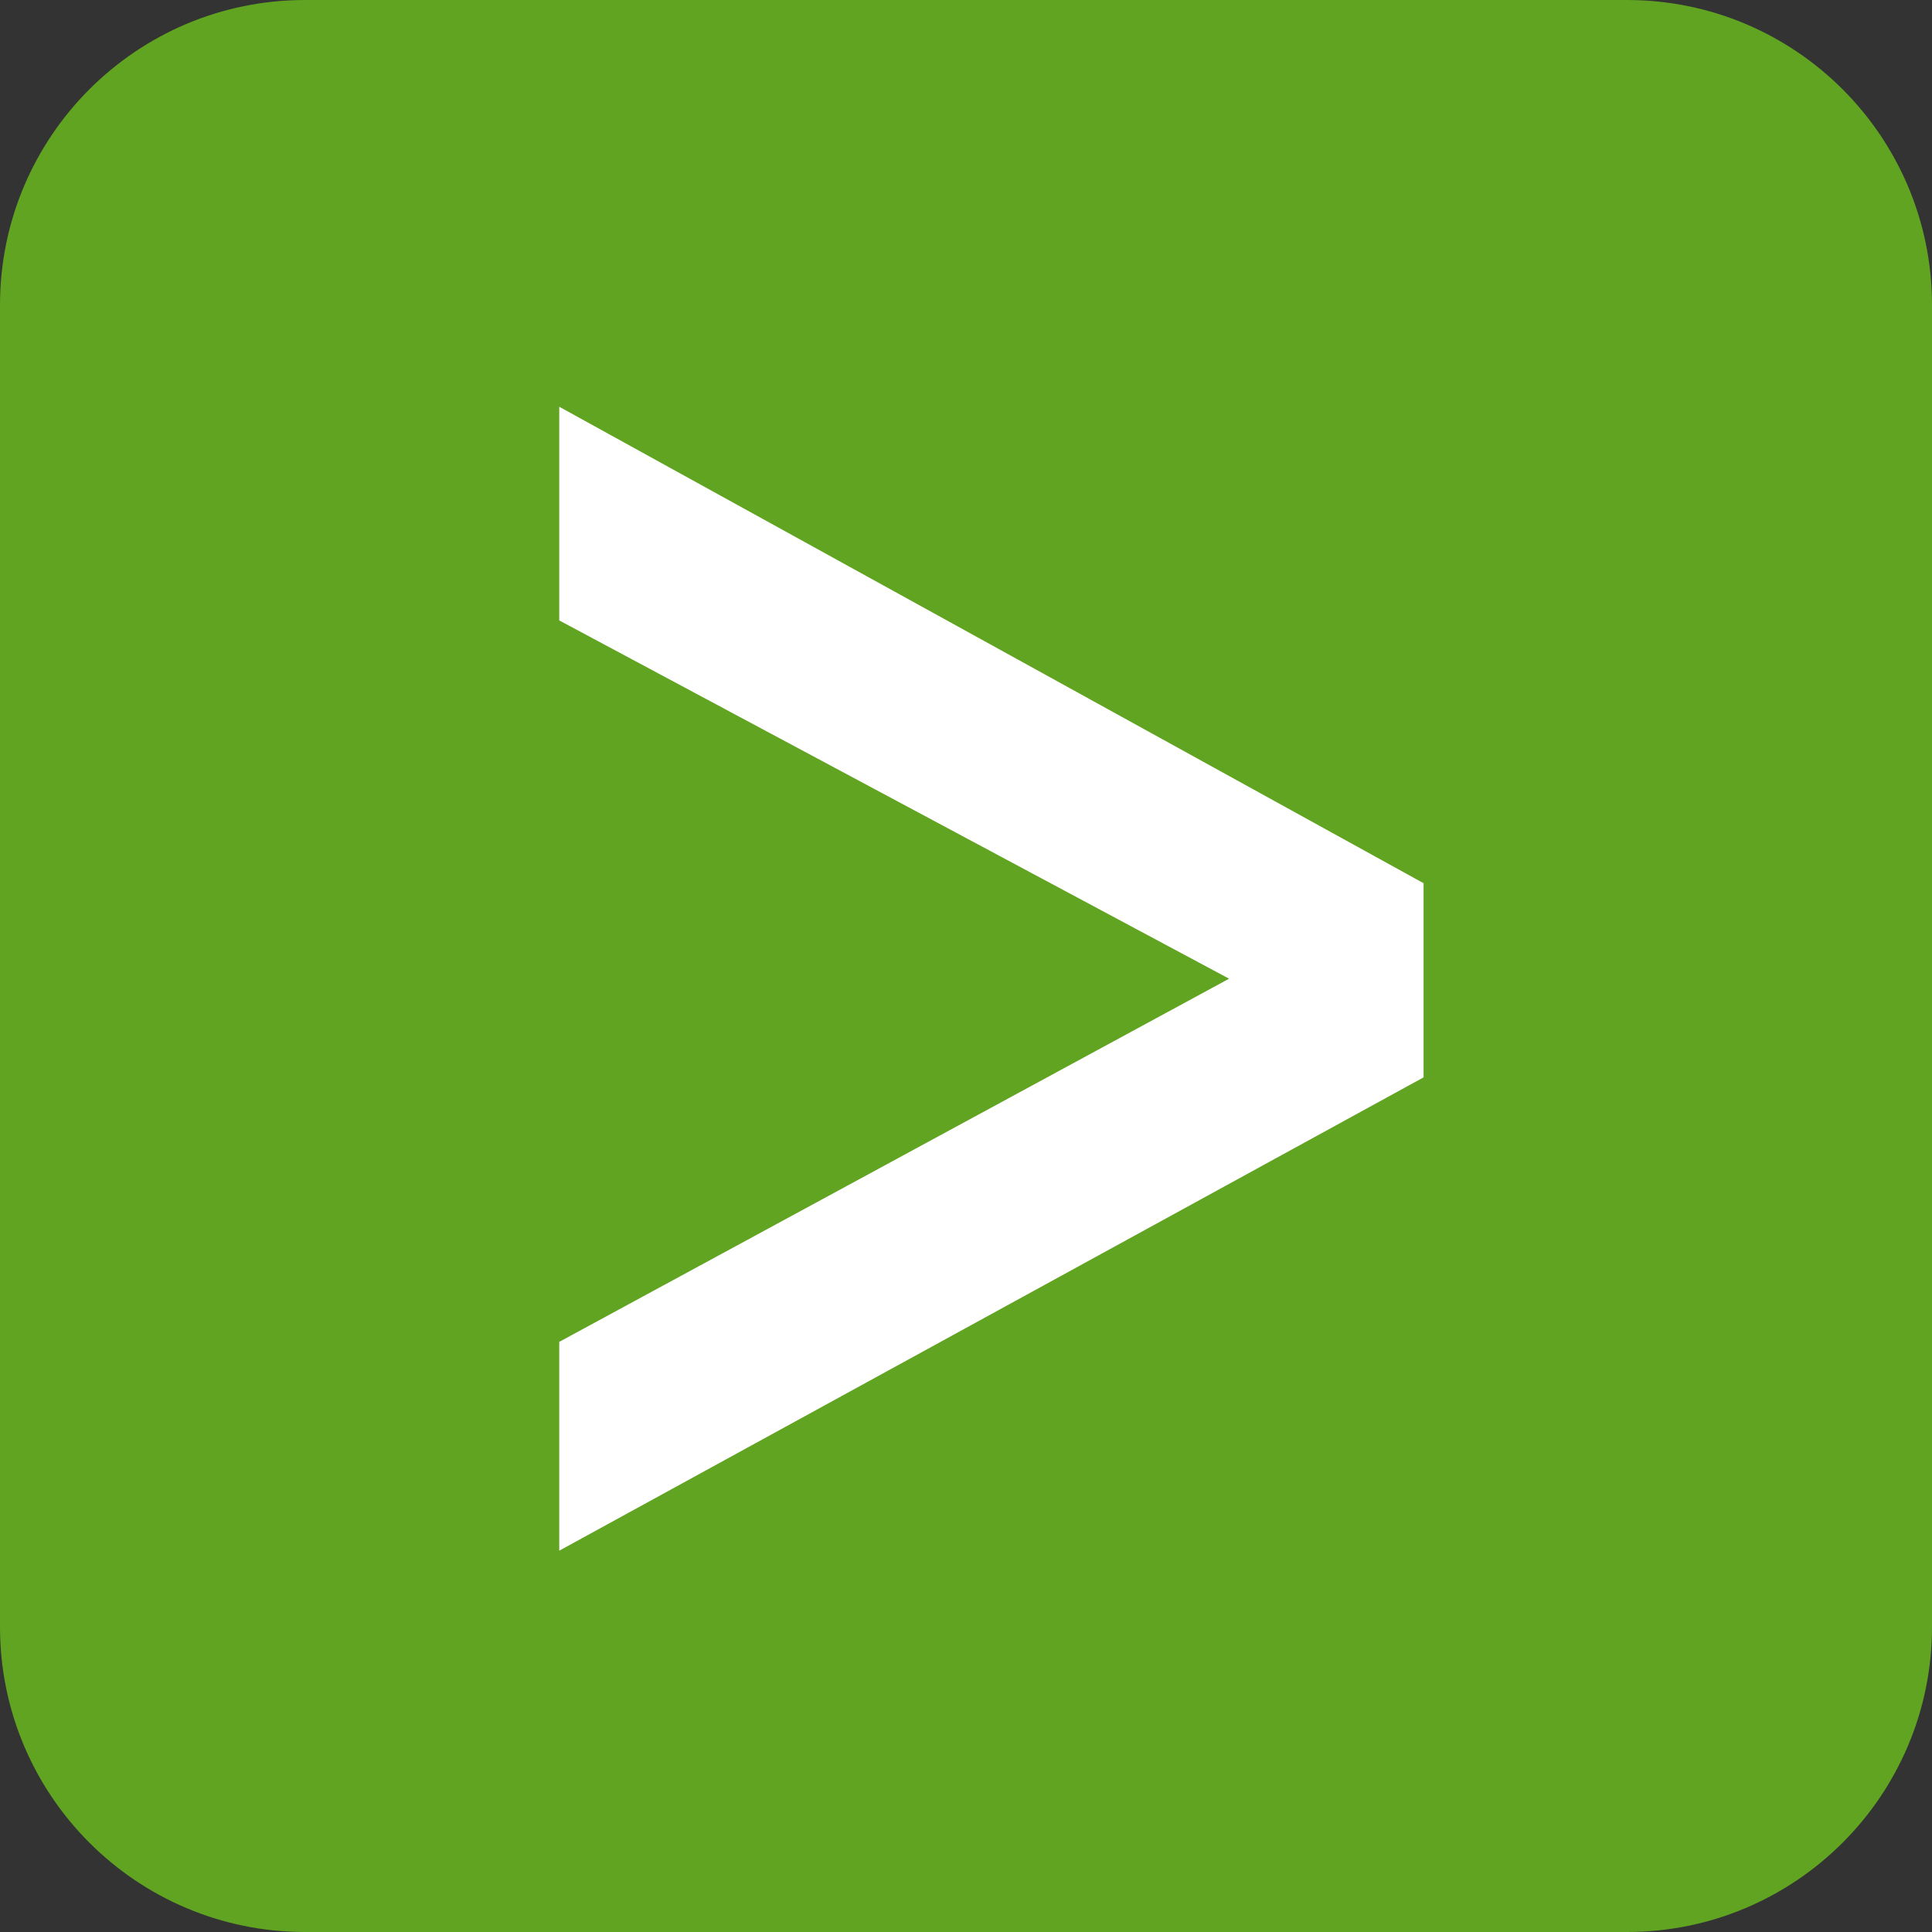
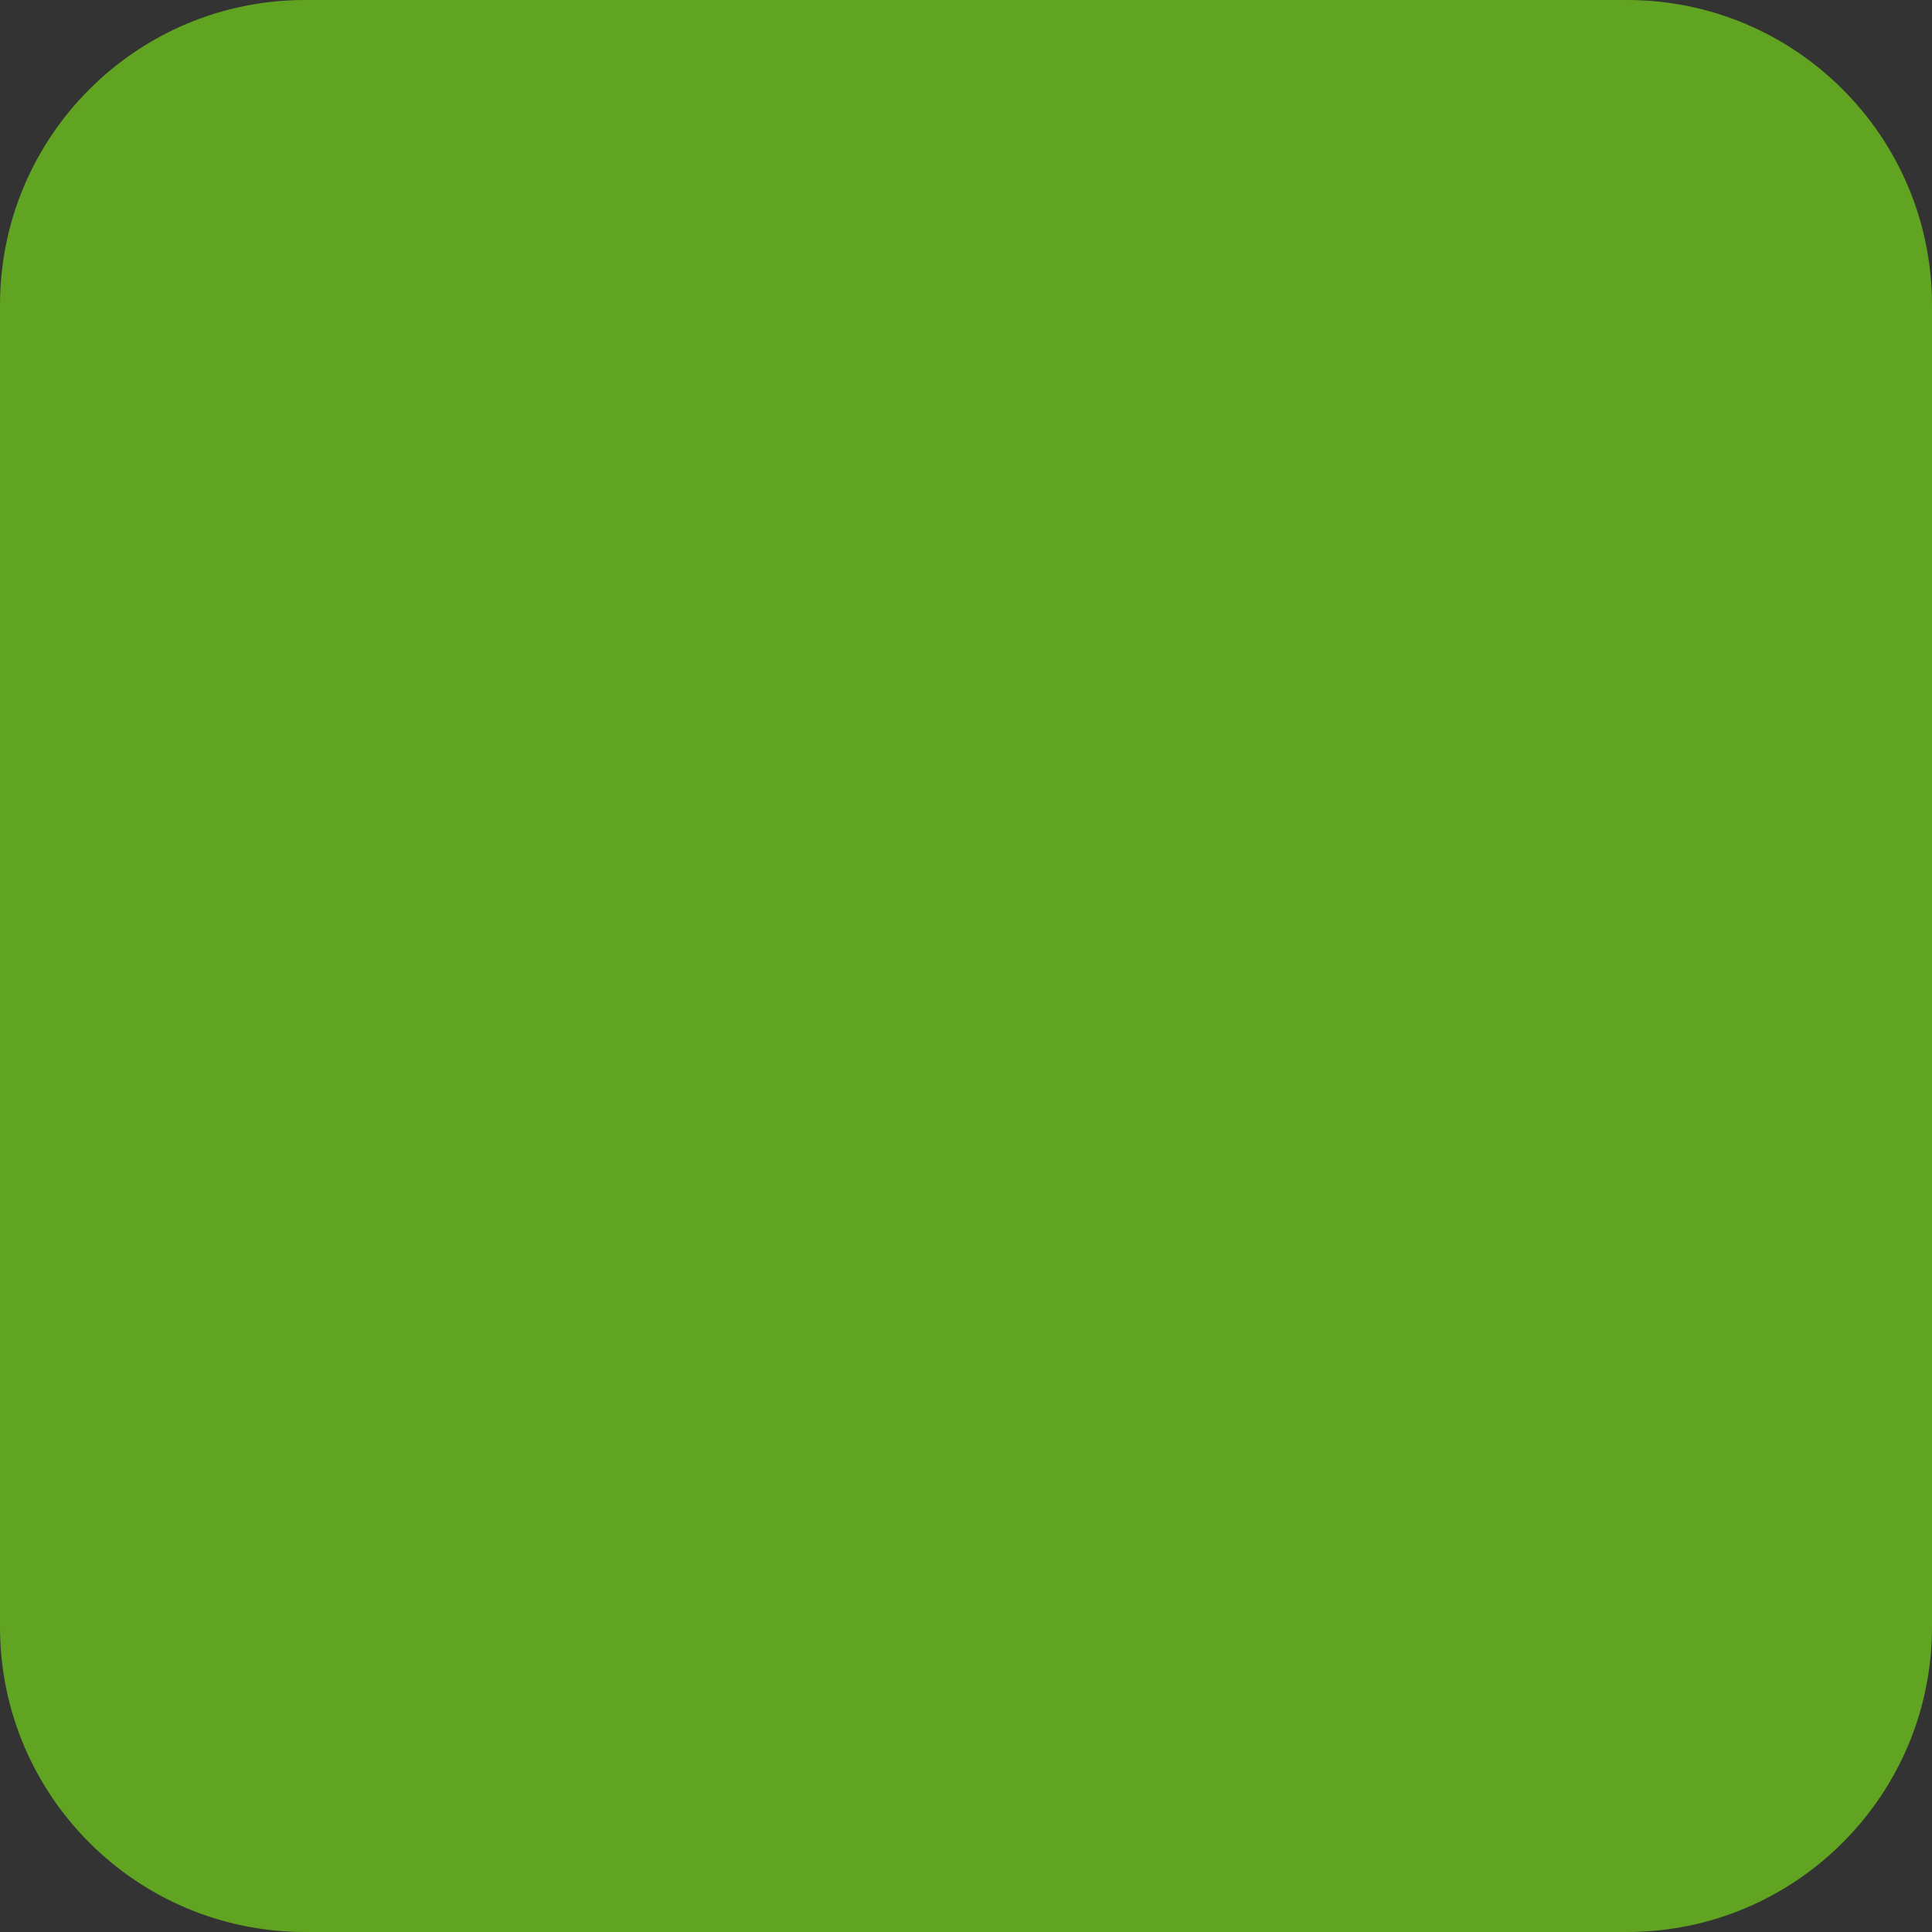
<svg xmlns="http://www.w3.org/2000/svg" width="68" height="68" viewBox="0 0 68 68" fill="none">
  <rect x="0" y="0" width="68" height="68" fill="#333333" stroke="none" />
  <path d="M0 10.737C0 4.807 4.807 0 10.737 0H57.263C63.193 0 68 4.807 68 10.737V57.263C68 63.193 63.193 68 57.263 68H10.737C4.807 68 0 63.193 0 57.263V10.737Z" fill="#60A422" />
-   <path d="M50.105 31.086V37.92L19.684 54.579V47.229L43.26 34.447L19.684 21.837V14.316L50.105 31.086Z" fill="white" />
</svg>